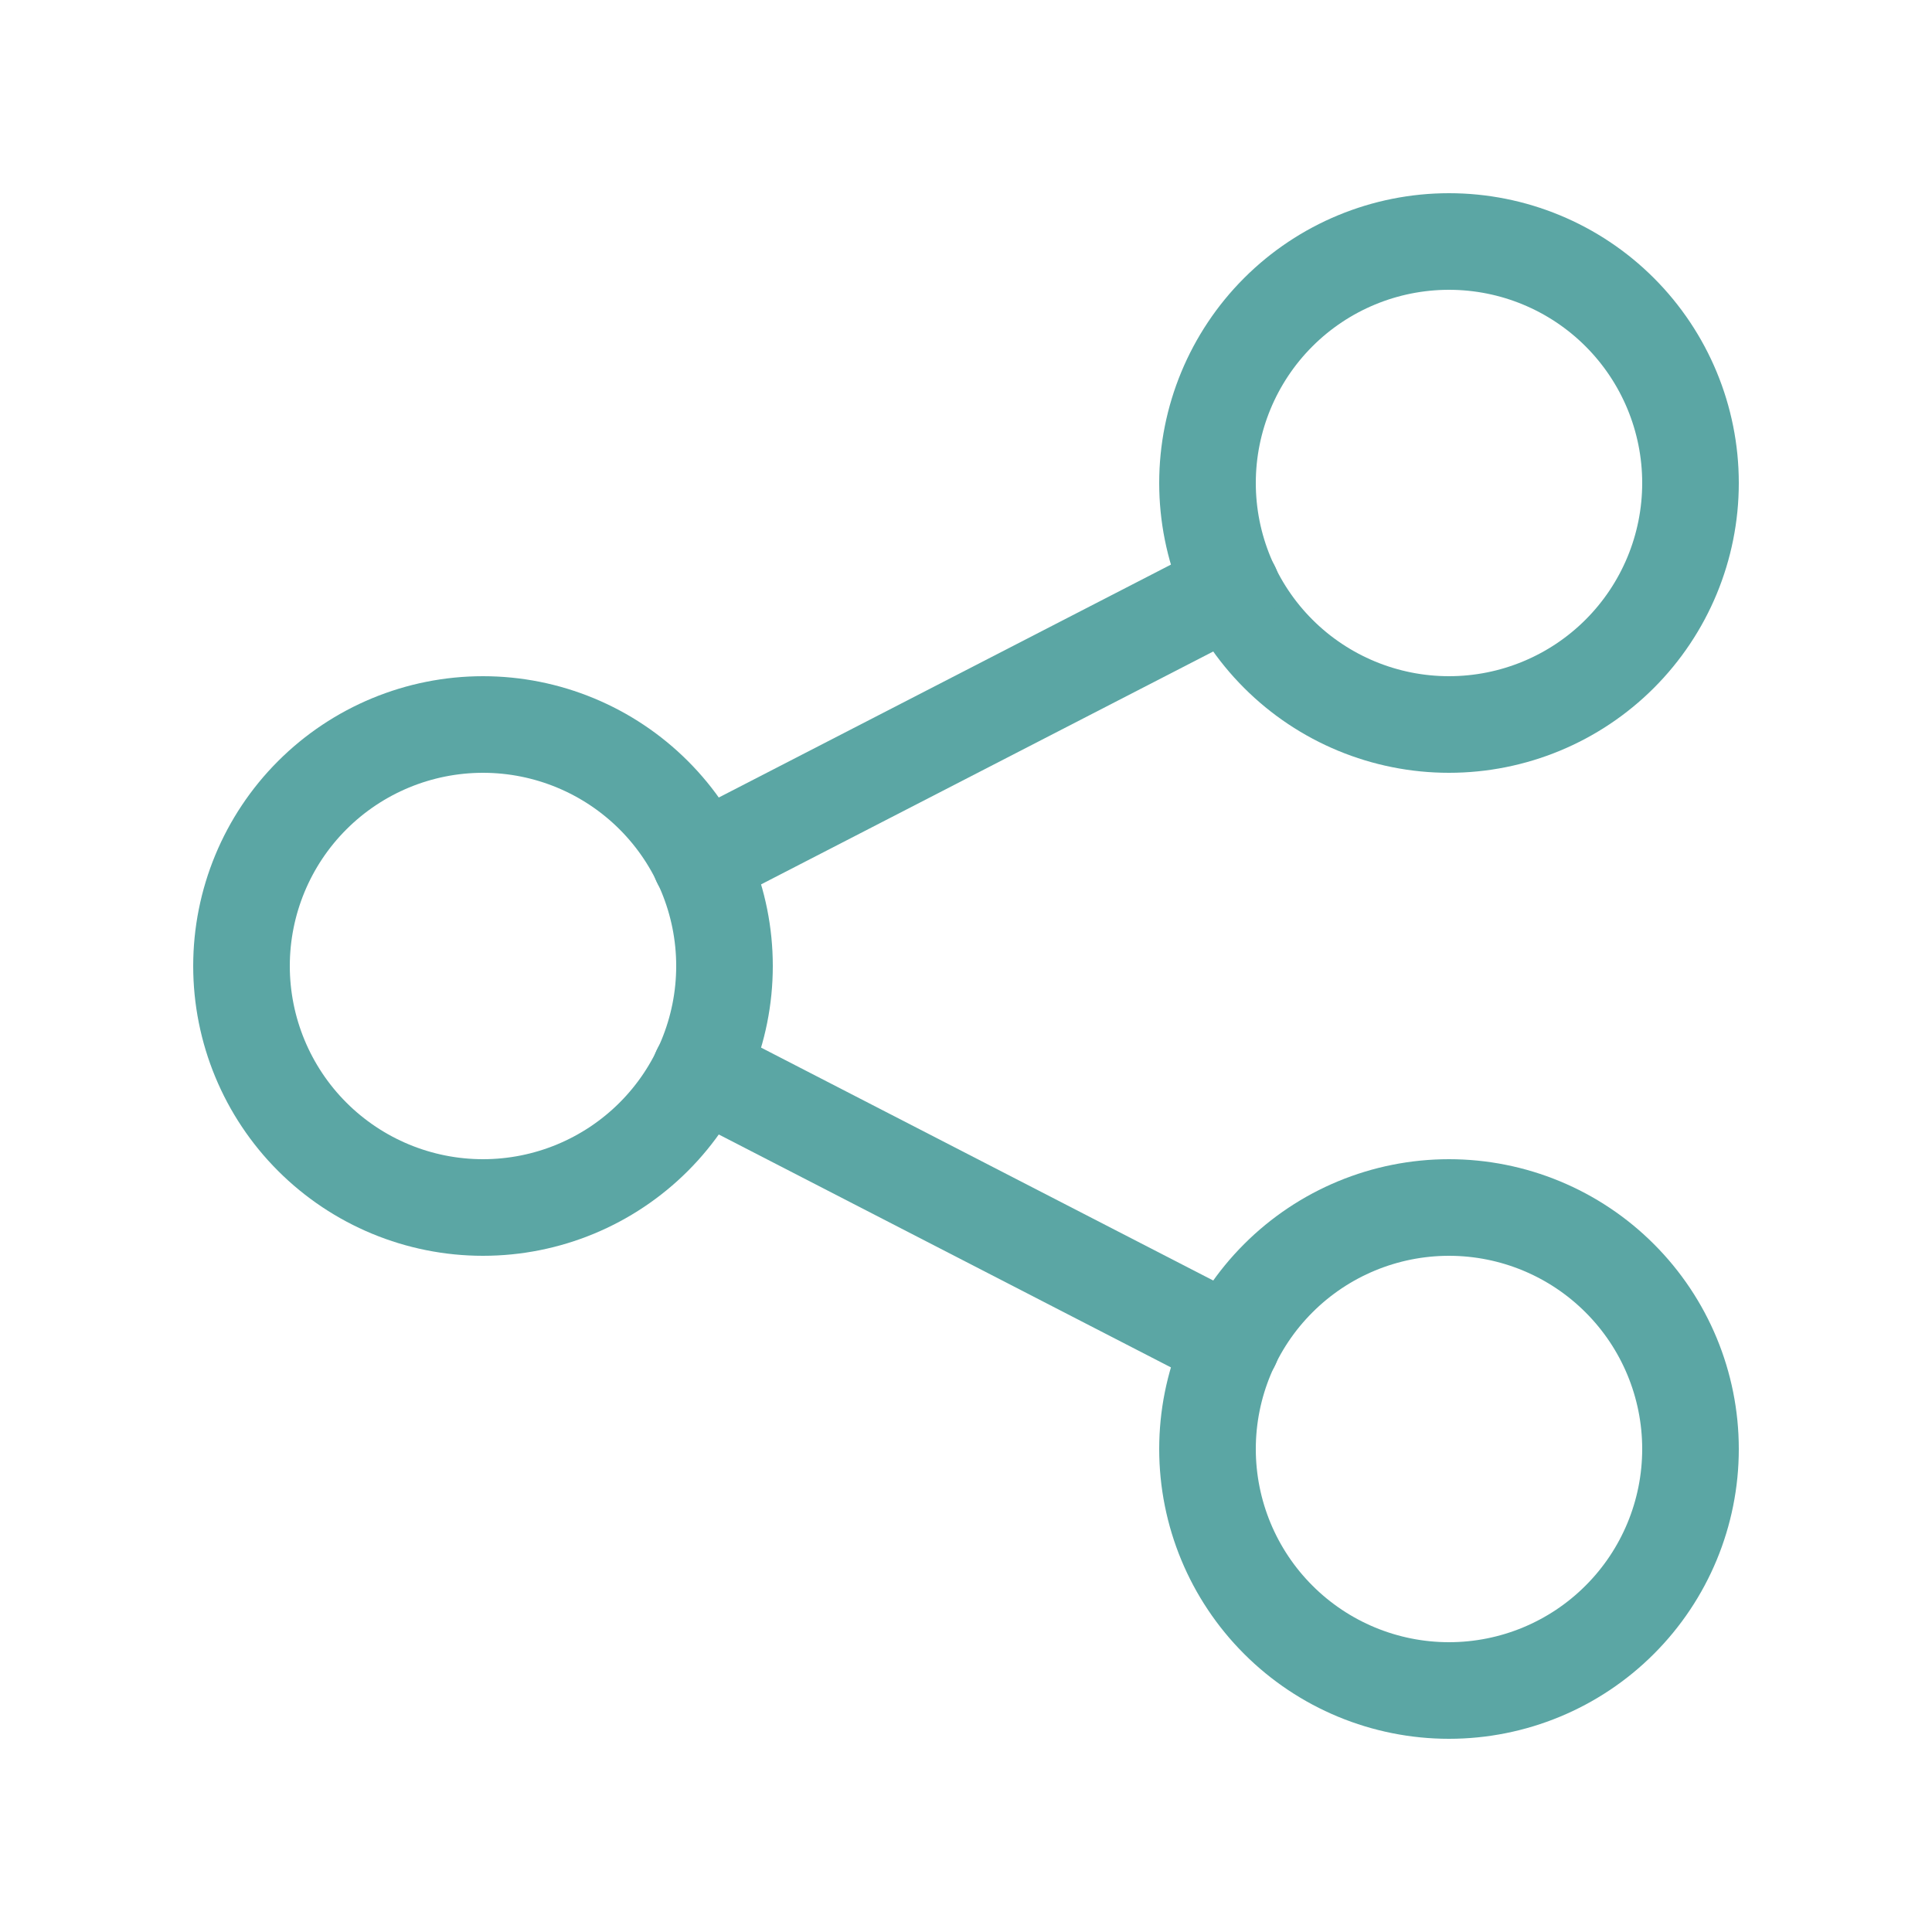
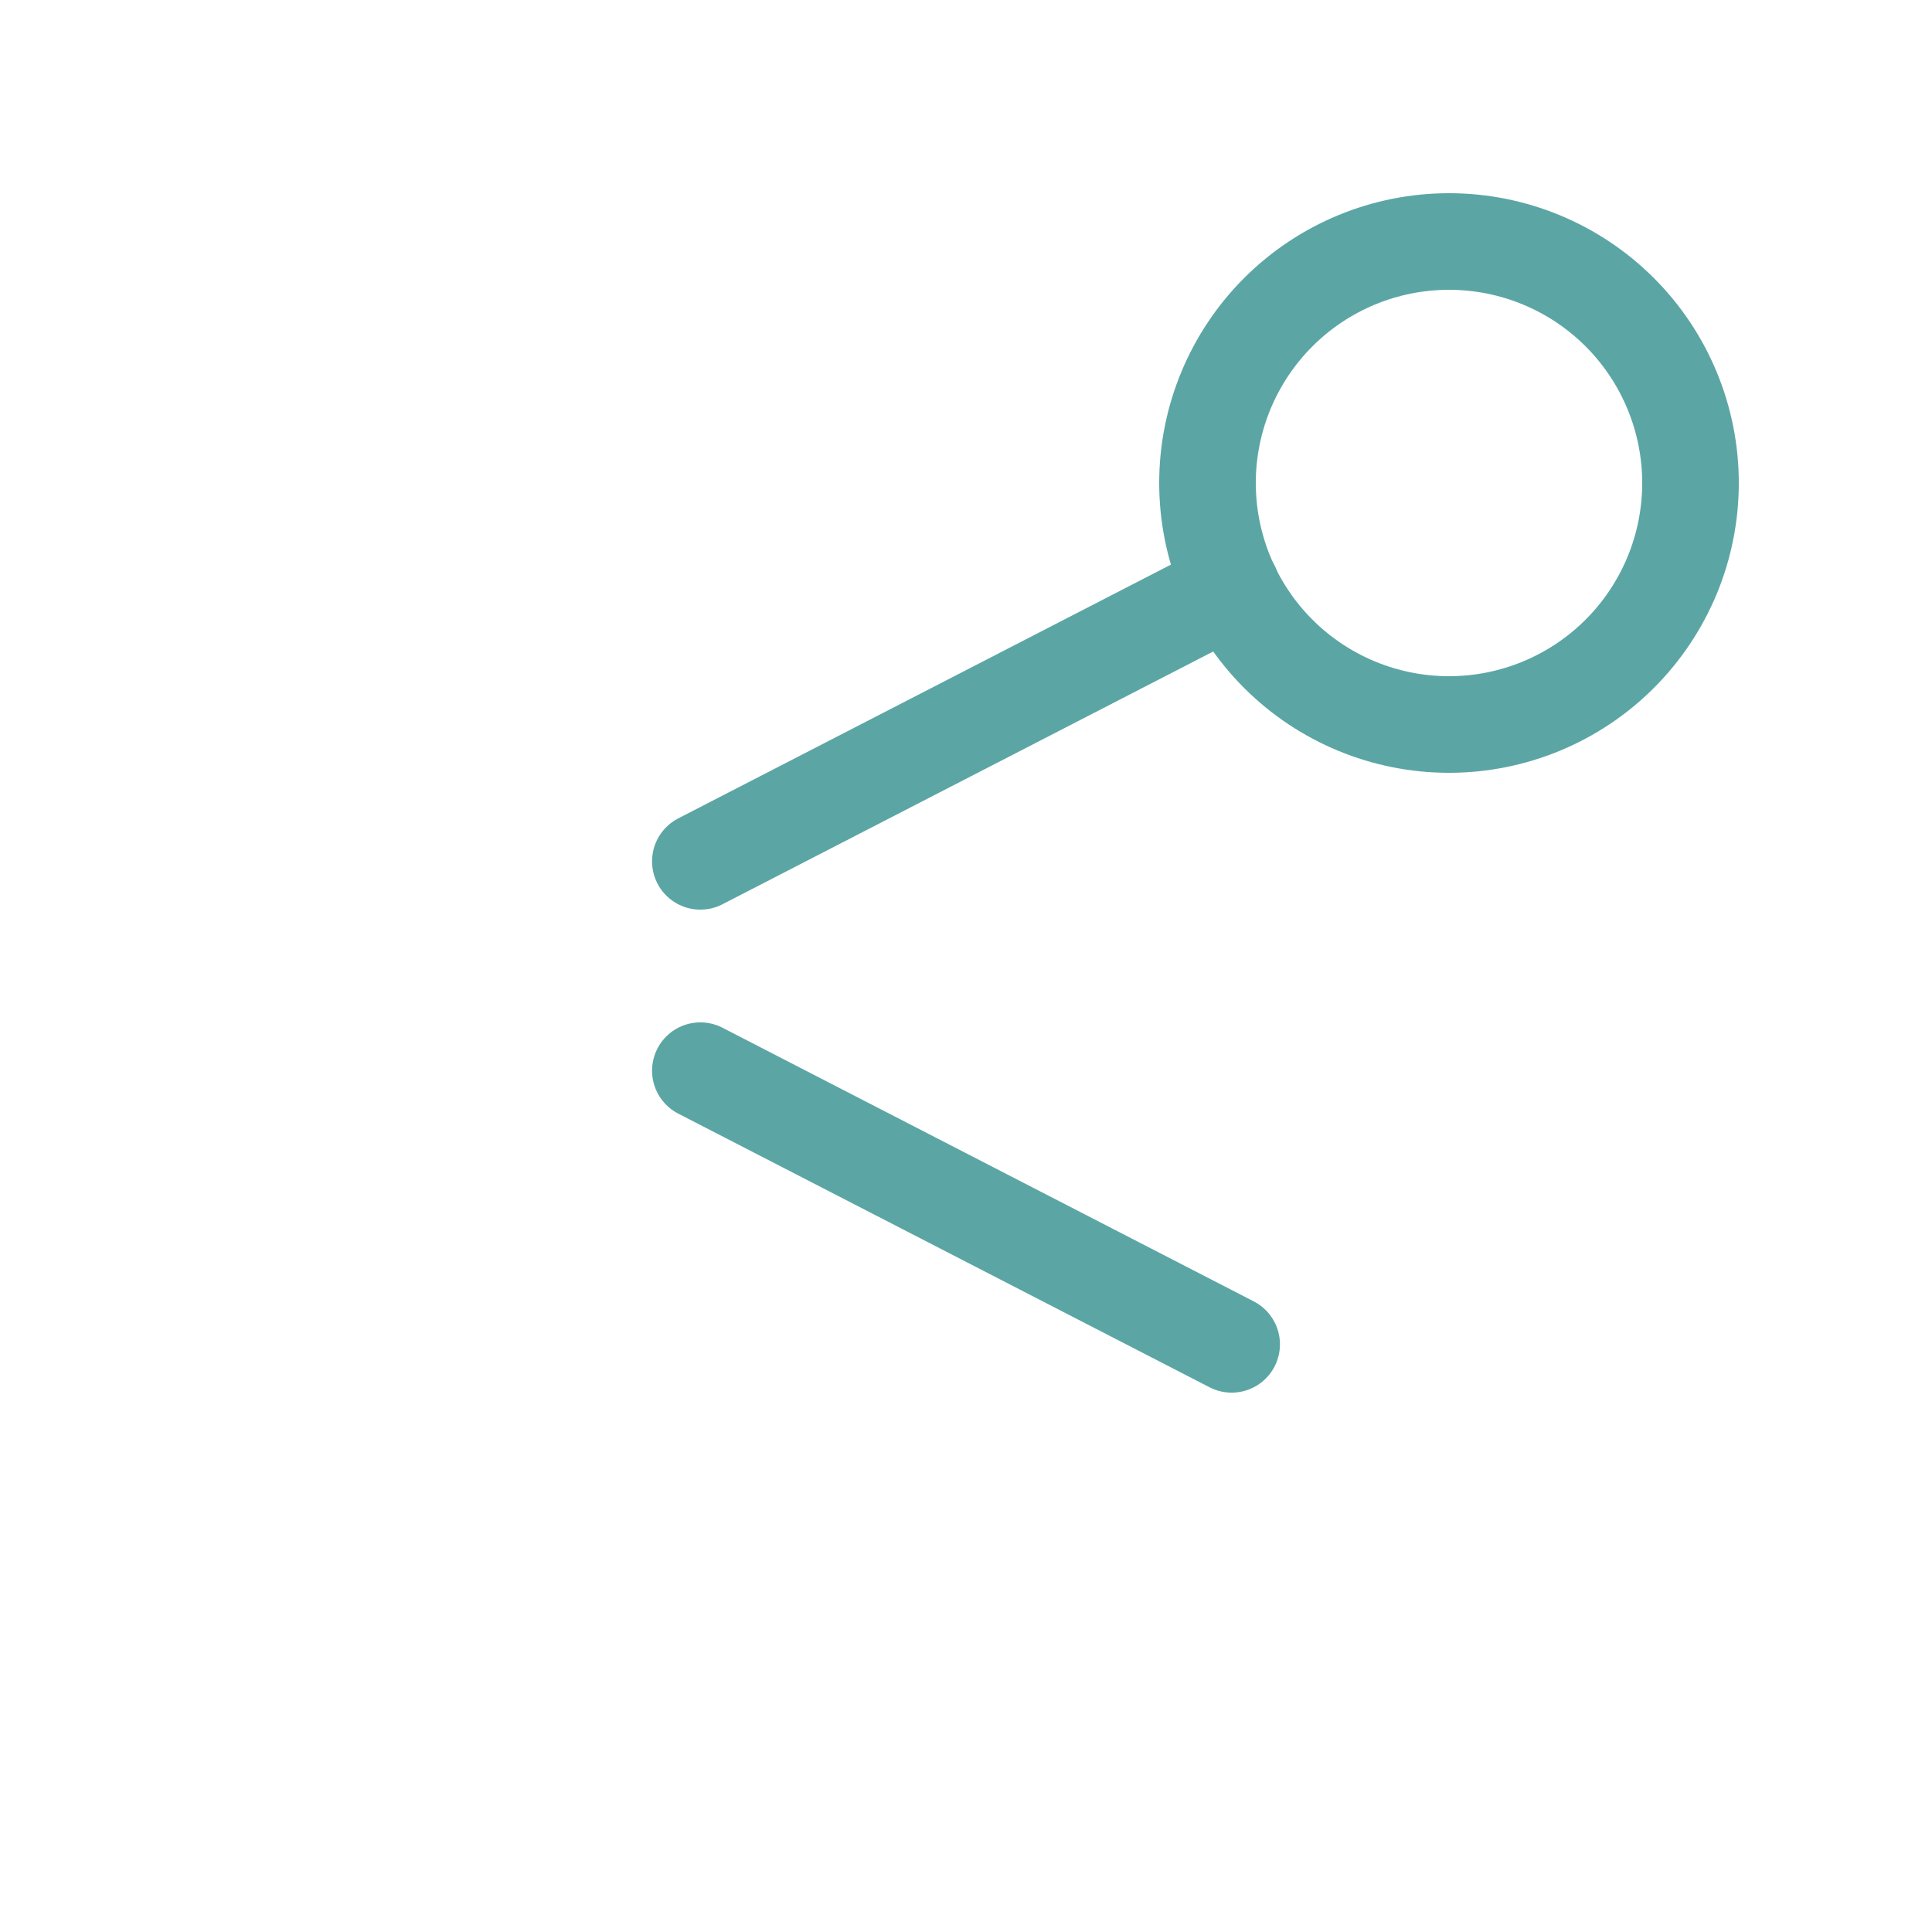
<svg xmlns="http://www.w3.org/2000/svg" width="40" height="40" viewBox="0 0 40 40" fill="none">
  <g clip-path="url(#clip0_14883_770)">
-     <path d="M5 20C5 21.326 5.527 22.598 6.464 23.535C7.402 24.473 8.674 25 10 25C11.326 25 12.598 24.473 13.536 23.535C14.473 22.598 15 21.326 15 20C15 18.674 14.473 17.402 13.536 16.465C12.598 15.527 11.326 15 10 15C8.674 15 7.402 15.527 6.464 16.465C5.527 17.402 5 18.674 5 20Z" stroke="#5BA6A4" stroke-width="2" stroke-linecap="round" stroke-linejoin="round" />
-     <path d="M25 10C25 11.326 25.527 12.598 26.465 13.536C27.402 14.473 28.674 15 30 15C31.326 15 32.598 14.473 33.535 13.536C34.473 12.598 35 11.326 35 10C35 8.674 34.473 7.402 33.535 6.464C32.598 5.527 31.326 5 30 5C28.674 5 27.402 5.527 26.465 6.464C25.527 7.402 25 8.674 25 10Z" stroke="#5BA6A4" stroke-width="2" stroke-linecap="round" stroke-linejoin="round" />
-     <path d="M25 30C25 31.326 25.527 32.598 26.465 33.535C27.402 34.473 28.674 35 30 35C31.326 35 32.598 34.473 33.535 33.535C34.473 32.598 35 31.326 35 30C35 28.674 34.473 27.402 33.535 26.465C32.598 25.527 31.326 25 30 25C28.674 25 27.402 25.527 26.465 26.465C25.527 27.402 25 28.674 25 30Z" stroke="#5BA6A4" stroke-width="2" stroke-linecap="round" stroke-linejoin="round" />
+     <path d="M25 10C25 11.326 25.527 12.598 26.465 13.536C27.402 14.473 28.674 15 30 15C31.326 15 32.598 14.473 33.535 13.536C34.473 12.598 35 11.326 35 10C35 8.674 34.473 7.402 33.535 6.464C32.598 5.527 31.326 5 30 5C28.674 5 27.402 5.527 26.465 6.464C25.527 7.402 25 8.674 25 10" stroke="#5BA6A4" stroke-width="2" stroke-linecap="round" stroke-linejoin="round" />
    <path d="M14.5 17.833L25.5 12.167" stroke="#5BA6A4" stroke-width="2" stroke-linecap="round" stroke-linejoin="round" />
    <path d="M14.5 22.167L25.5 27.833" stroke="#5BA6A4" stroke-width="2" stroke-linecap="round" stroke-linejoin="round" />
  </g>
  <defs>
    <clipPath id="clip0_14883_770">
      <rect width="40" height="40" fill="white" />
    </clipPath>
  </defs>
</svg>